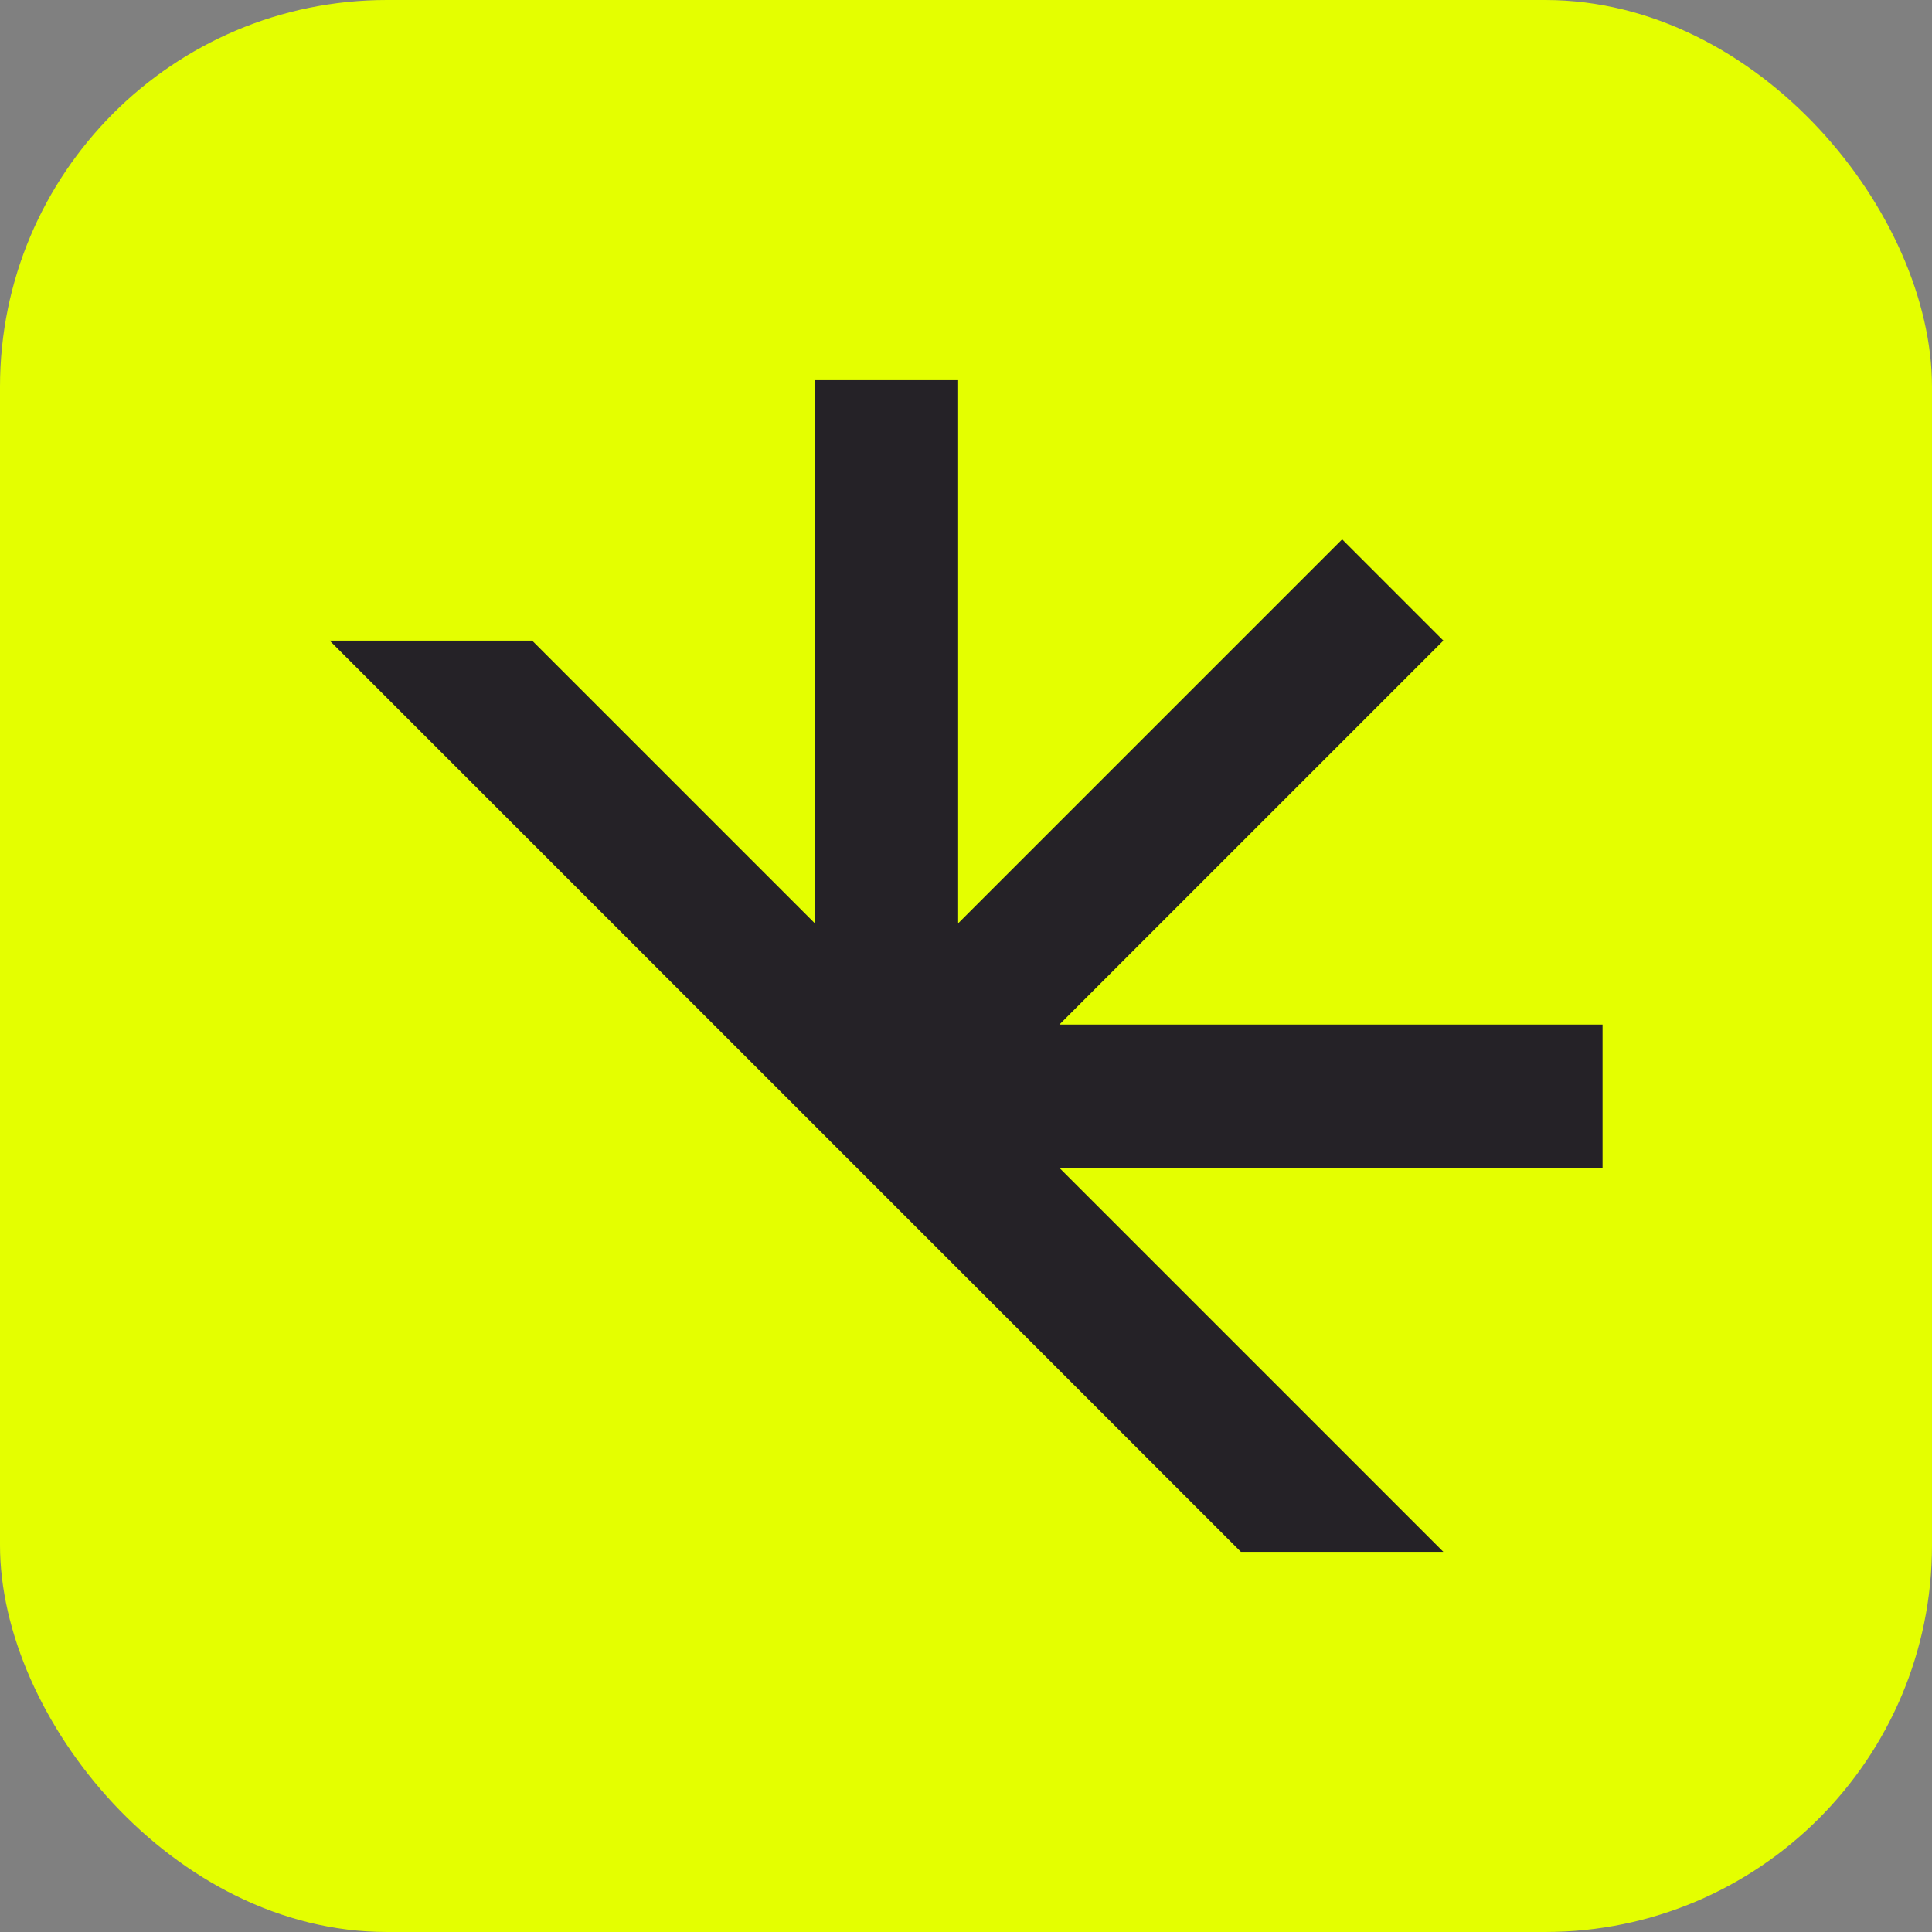
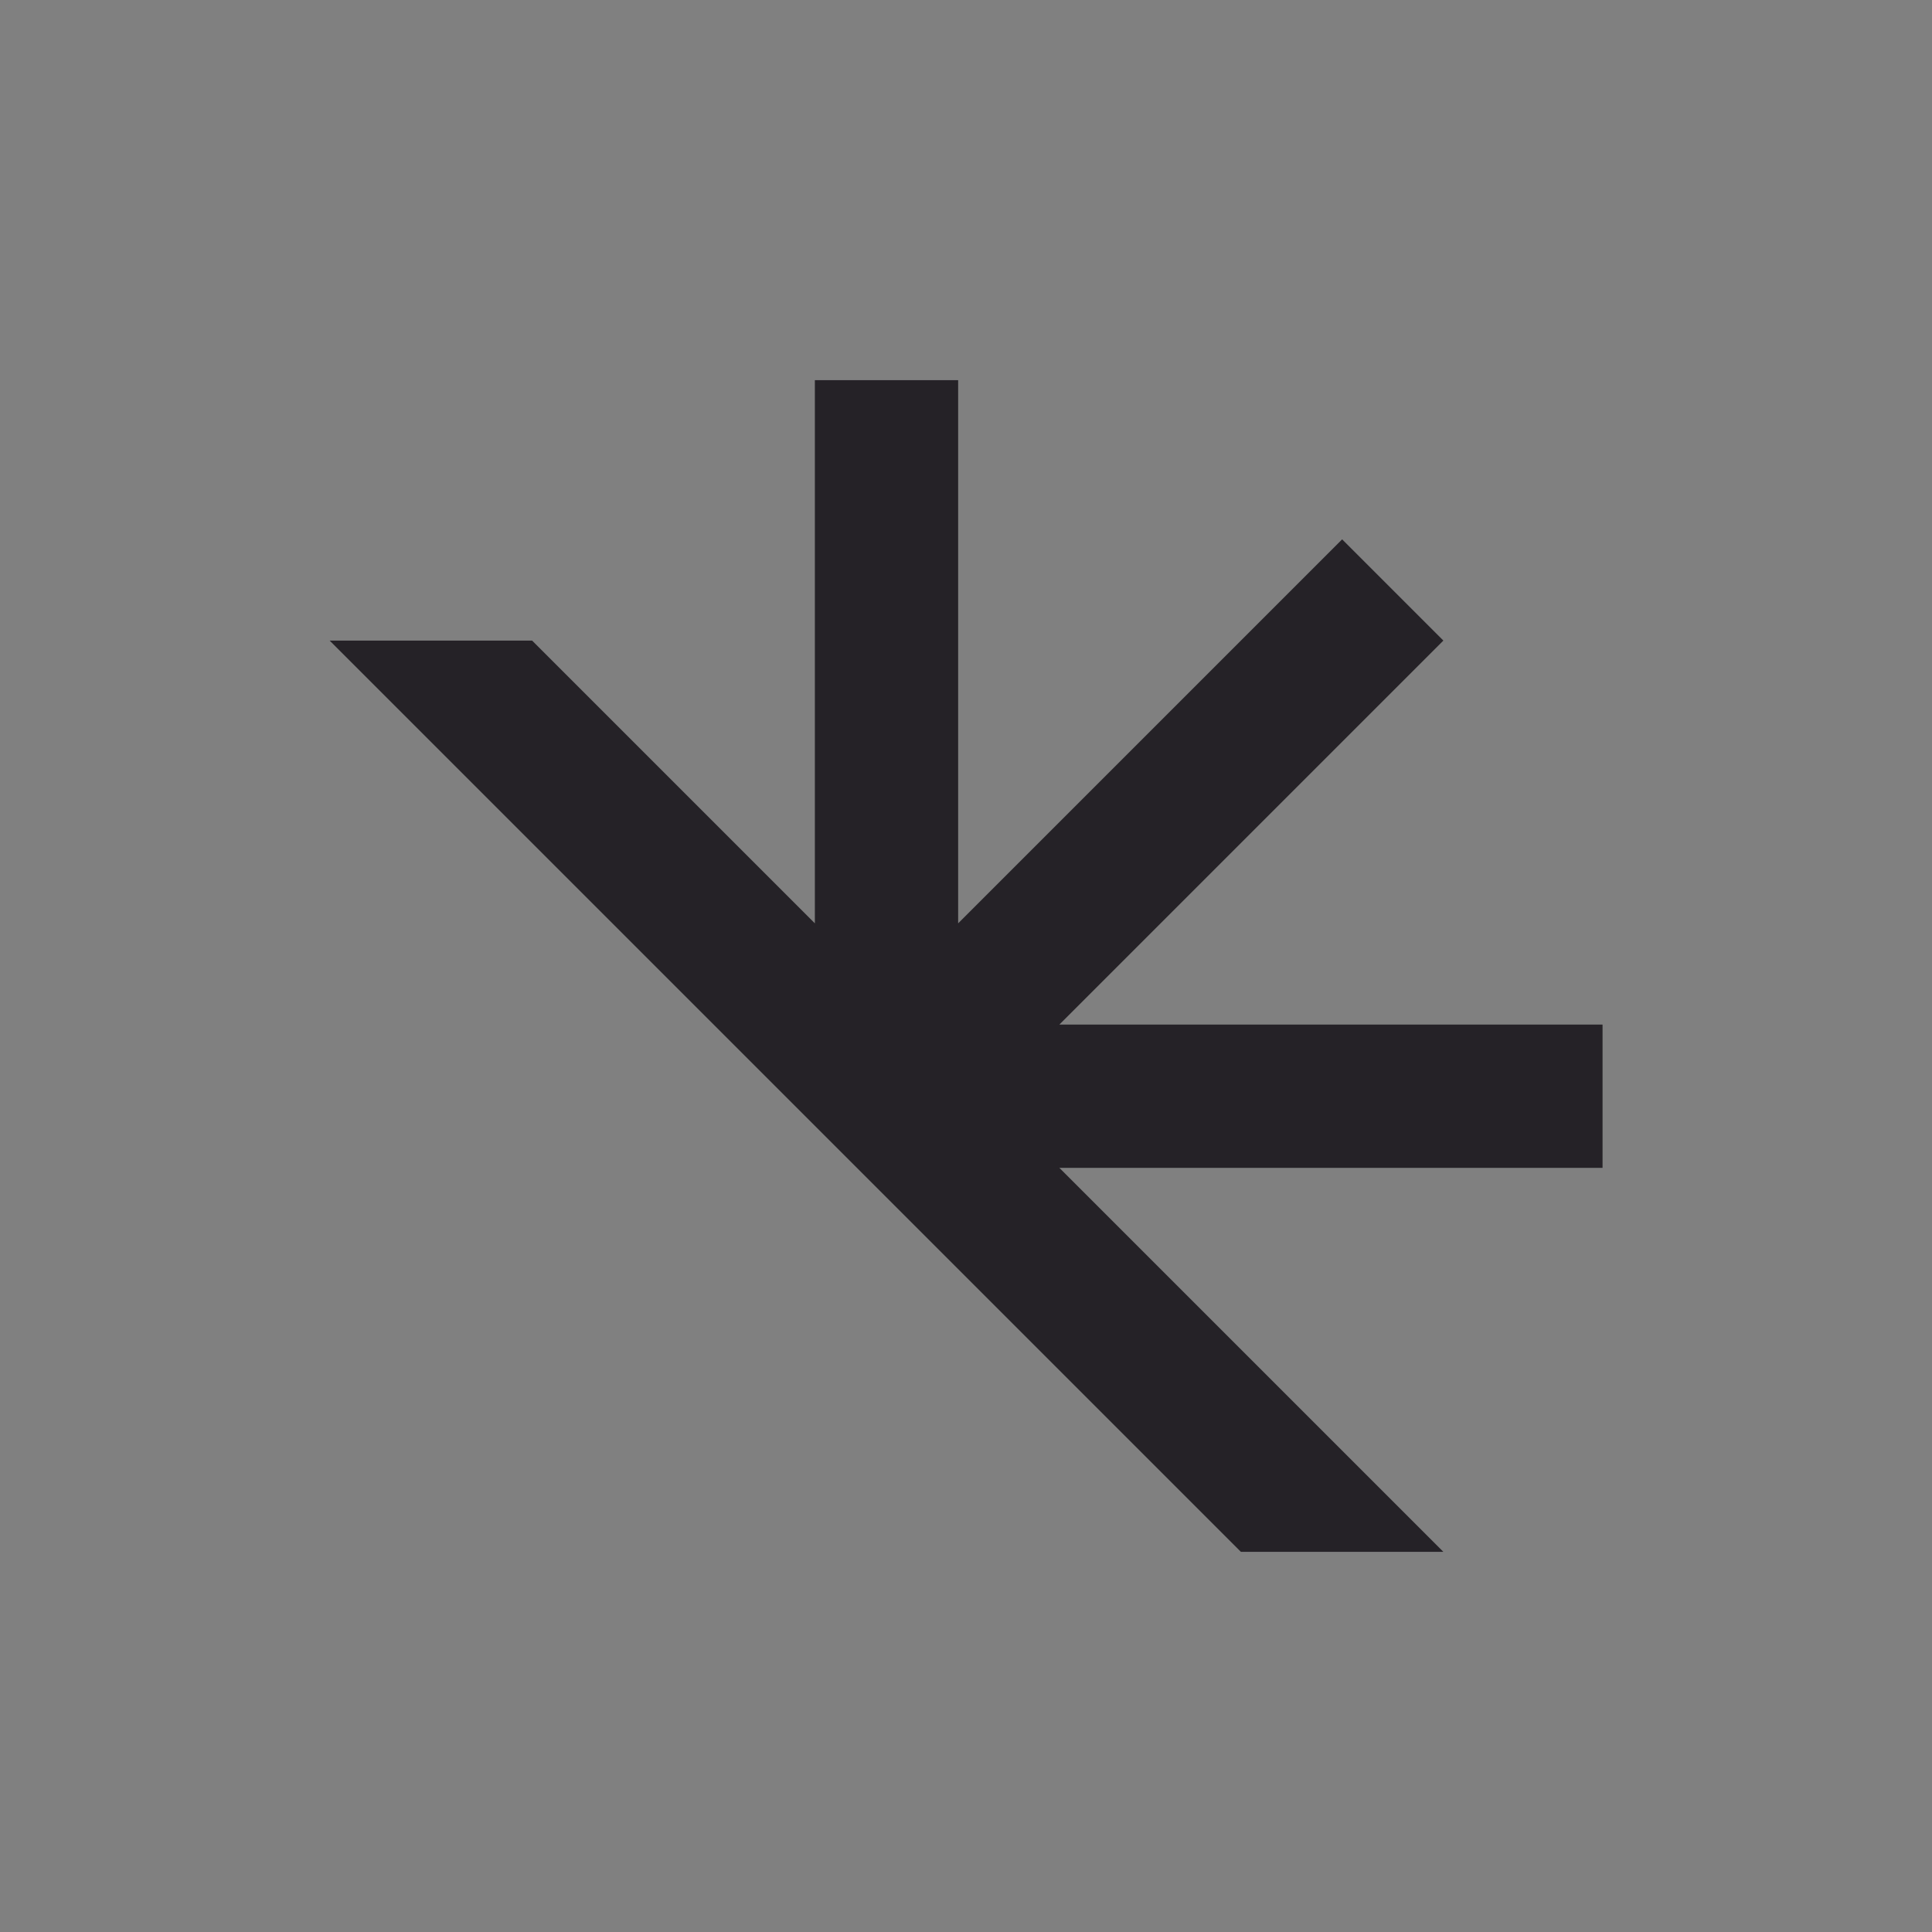
<svg xmlns="http://www.w3.org/2000/svg" version="1.1" viewBox="0 0 96 96">
  <rect x="0" y="0" width="96" height="96" fill="#808080" stroke="none" />
  <defs>
    <style>
      .cls-1 {
        fill: #e4ff00;
      }

      .cls-2 {
        fill: #252227;
      }
    </style>
  </defs>
  <g>
    <g id="uuid-d0680996-9f30-4045-b152-b900406dbe10">
-       <rect class="cls-1" width="96" height="96" rx="19.22" ry="19.22" />
      <polygon class="cls-2" points="79.63 50.91 52.64 50.91 71.72 31.83 66.69 26.8 47.61 45.88 47.61 18.89 40.49 18.89 40.49 45.88 26.44 31.83 16.38 31.83 41.53 56.98 61.66 77.11 71.72 77.11 52.64 58.03 79.63 58.03 79.63 50.91" />
    </g>
  </g>
</svg>